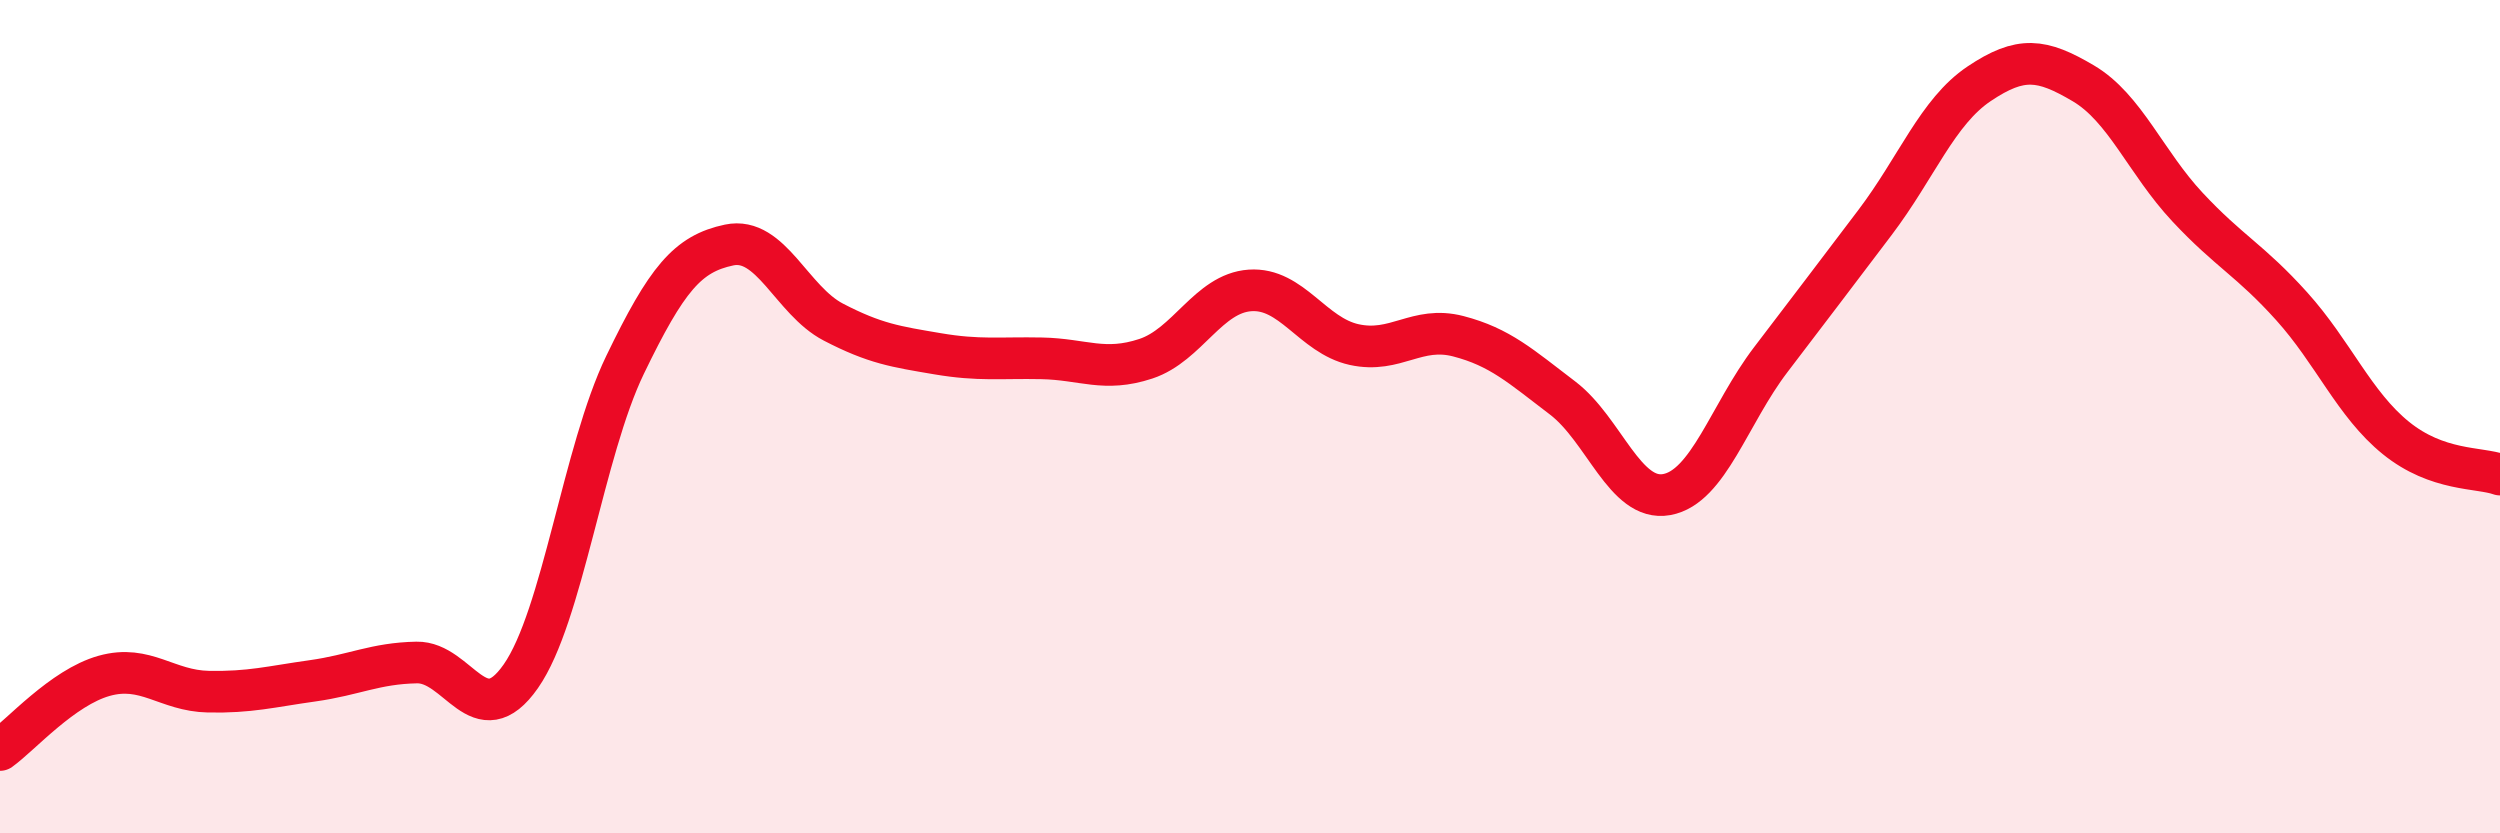
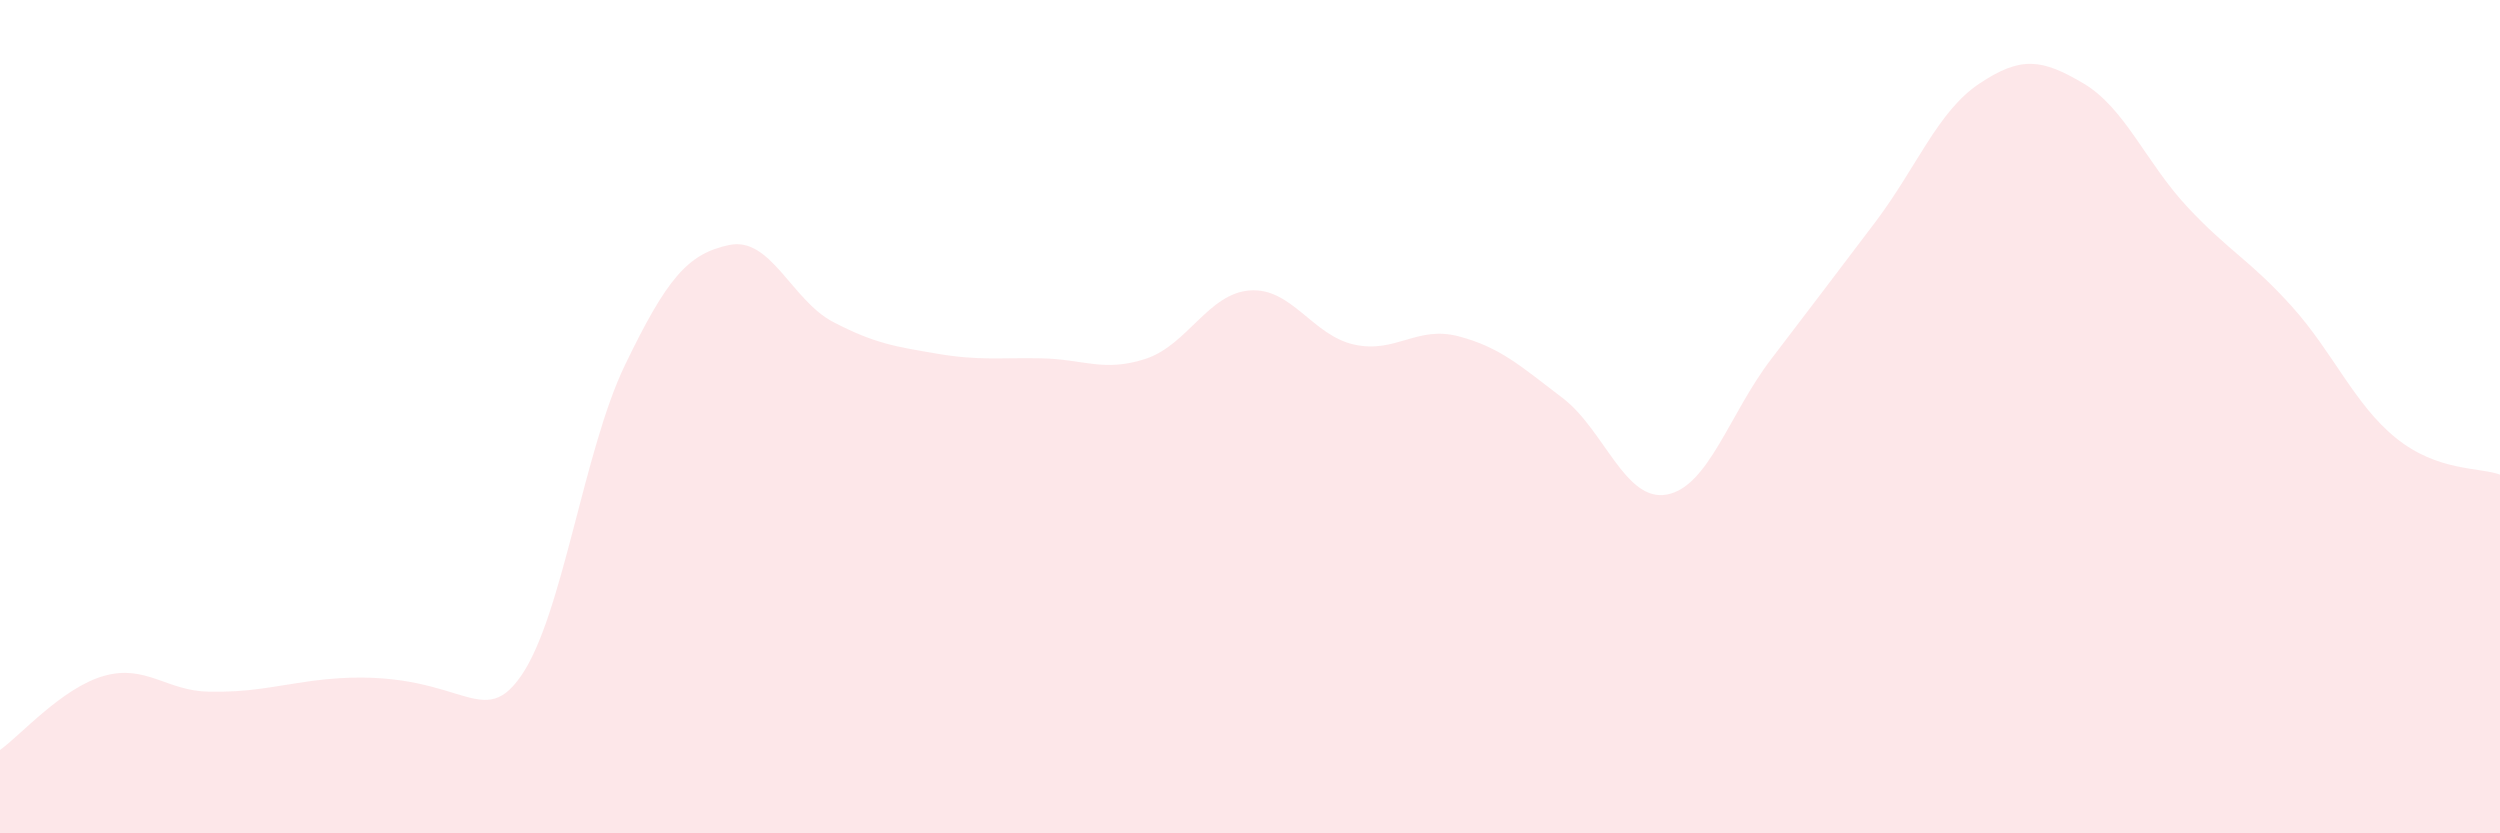
<svg xmlns="http://www.w3.org/2000/svg" width="60" height="20" viewBox="0 0 60 20">
-   <path d="M 0,18 C 0.5,17.64 1.5,16.5 2.5,16.22 C 3.5,15.94 4,16.58 5,16.6 C 6,16.62 6.5,16.48 7.5,16.34 C 8.5,16.2 9,15.92 10,15.9 C 11,15.88 11.5,17.66 12.5,16.23 C 13.5,14.8 14,10.83 15,8.76 C 16,6.69 16.5,6.09 17.5,5.88 C 18.5,5.67 19,7.21 20,7.73 C 21,8.25 21.5,8.32 22.5,8.49 C 23.5,8.66 24,8.58 25,8.6 C 26,8.62 26.5,8.94 27.5,8.61 C 28.5,8.28 29,7.04 30,6.97 C 31,6.9 31.5,8.05 32.5,8.27 C 33.5,8.49 34,7.81 35,8.07 C 36,8.33 36.5,8.79 37.5,9.55 C 38.5,10.31 39,12.05 40,11.87 C 41,11.69 41.5,9.94 42.5,8.63 C 43.5,7.32 44,6.66 45,5.34 C 46,4.02 46.5,2.68 47.5,2.01 C 48.5,1.34 49,1.41 50,2 C 51,2.59 51.5,3.9 52.5,4.97 C 53.5,6.04 54,6.24 55,7.35 C 56,8.46 56.5,9.7 57.5,10.51 C 58.5,11.32 59.5,11.21 60,11.39L60 20L0 20Z" fill="#EB0A25" opacity="0.1" stroke-linecap="round" stroke-linejoin="round" />
-   <path d="M 0,18 C 0.5,17.64 1.5,16.5 2.5,16.22 C 3.5,15.94 4,16.58 5,16.6 C 6,16.62 6.5,16.48 7.5,16.34 C 8.5,16.2 9,15.92 10,15.9 C 11,15.88 11.5,17.66 12.5,16.23 C 13.5,14.8 14,10.83 15,8.76 C 16,6.69 16.5,6.09 17.5,5.88 C 18.5,5.67 19,7.21 20,7.73 C 21,8.25 21.5,8.32 22.5,8.49 C 23.5,8.66 24,8.58 25,8.6 C 26,8.62 26.5,8.94 27.5,8.61 C 28.5,8.28 29,7.04 30,6.97 C 31,6.9 31.5,8.05 32.5,8.27 C 33.5,8.49 34,7.81 35,8.07 C 36,8.33 36.5,8.79 37.5,9.55 C 38.5,10.31 39,12.05 40,11.87 C 41,11.69 41.5,9.94 42.5,8.63 C 43.5,7.32 44,6.66 45,5.34 C 46,4.02 46.5,2.68 47.5,2.01 C 48.5,1.34 49,1.41 50,2 C 51,2.59 51.5,3.9 52.5,4.97 C 53.5,6.04 54,6.24 55,7.35 C 56,8.46 56.5,9.7 57.5,10.51 C 58.5,11.32 59.5,11.21 60,11.39" stroke="#EB0A25" stroke-width="1" fill="none" stroke-linecap="round" stroke-linejoin="round" />
+   <path d="M 0,18 C 0.5,17.64 1.5,16.5 2.5,16.22 C 3.5,15.94 4,16.58 5,16.6 C 6,16.62 6.5,16.48 7.5,16.34 C 11,15.88 11.5,17.66 12.5,16.23 C 13.5,14.8 14,10.83 15,8.76 C 16,6.69 16.5,6.09 17.5,5.88 C 18.5,5.67 19,7.21 20,7.73 C 21,8.25 21.5,8.32 22.5,8.49 C 23.5,8.66 24,8.58 25,8.6 C 26,8.62 26.5,8.94 27.5,8.61 C 28.5,8.28 29,7.04 30,6.97 C 31,6.9 31.5,8.05 32.5,8.27 C 33.5,8.49 34,7.81 35,8.07 C 36,8.33 36.5,8.79 37.5,9.55 C 38.5,10.31 39,12.05 40,11.87 C 41,11.69 41.5,9.94 42.5,8.63 C 43.5,7.32 44,6.66 45,5.34 C 46,4.02 46.5,2.68 47.5,2.01 C 48.5,1.34 49,1.41 50,2 C 51,2.59 51.5,3.9 52.5,4.97 C 53.5,6.04 54,6.24 55,7.35 C 56,8.46 56.5,9.7 57.5,10.51 C 58.5,11.32 59.5,11.21 60,11.39L60 20L0 20Z" fill="#EB0A25" opacity="0.1" stroke-linecap="round" stroke-linejoin="round" />
</svg>